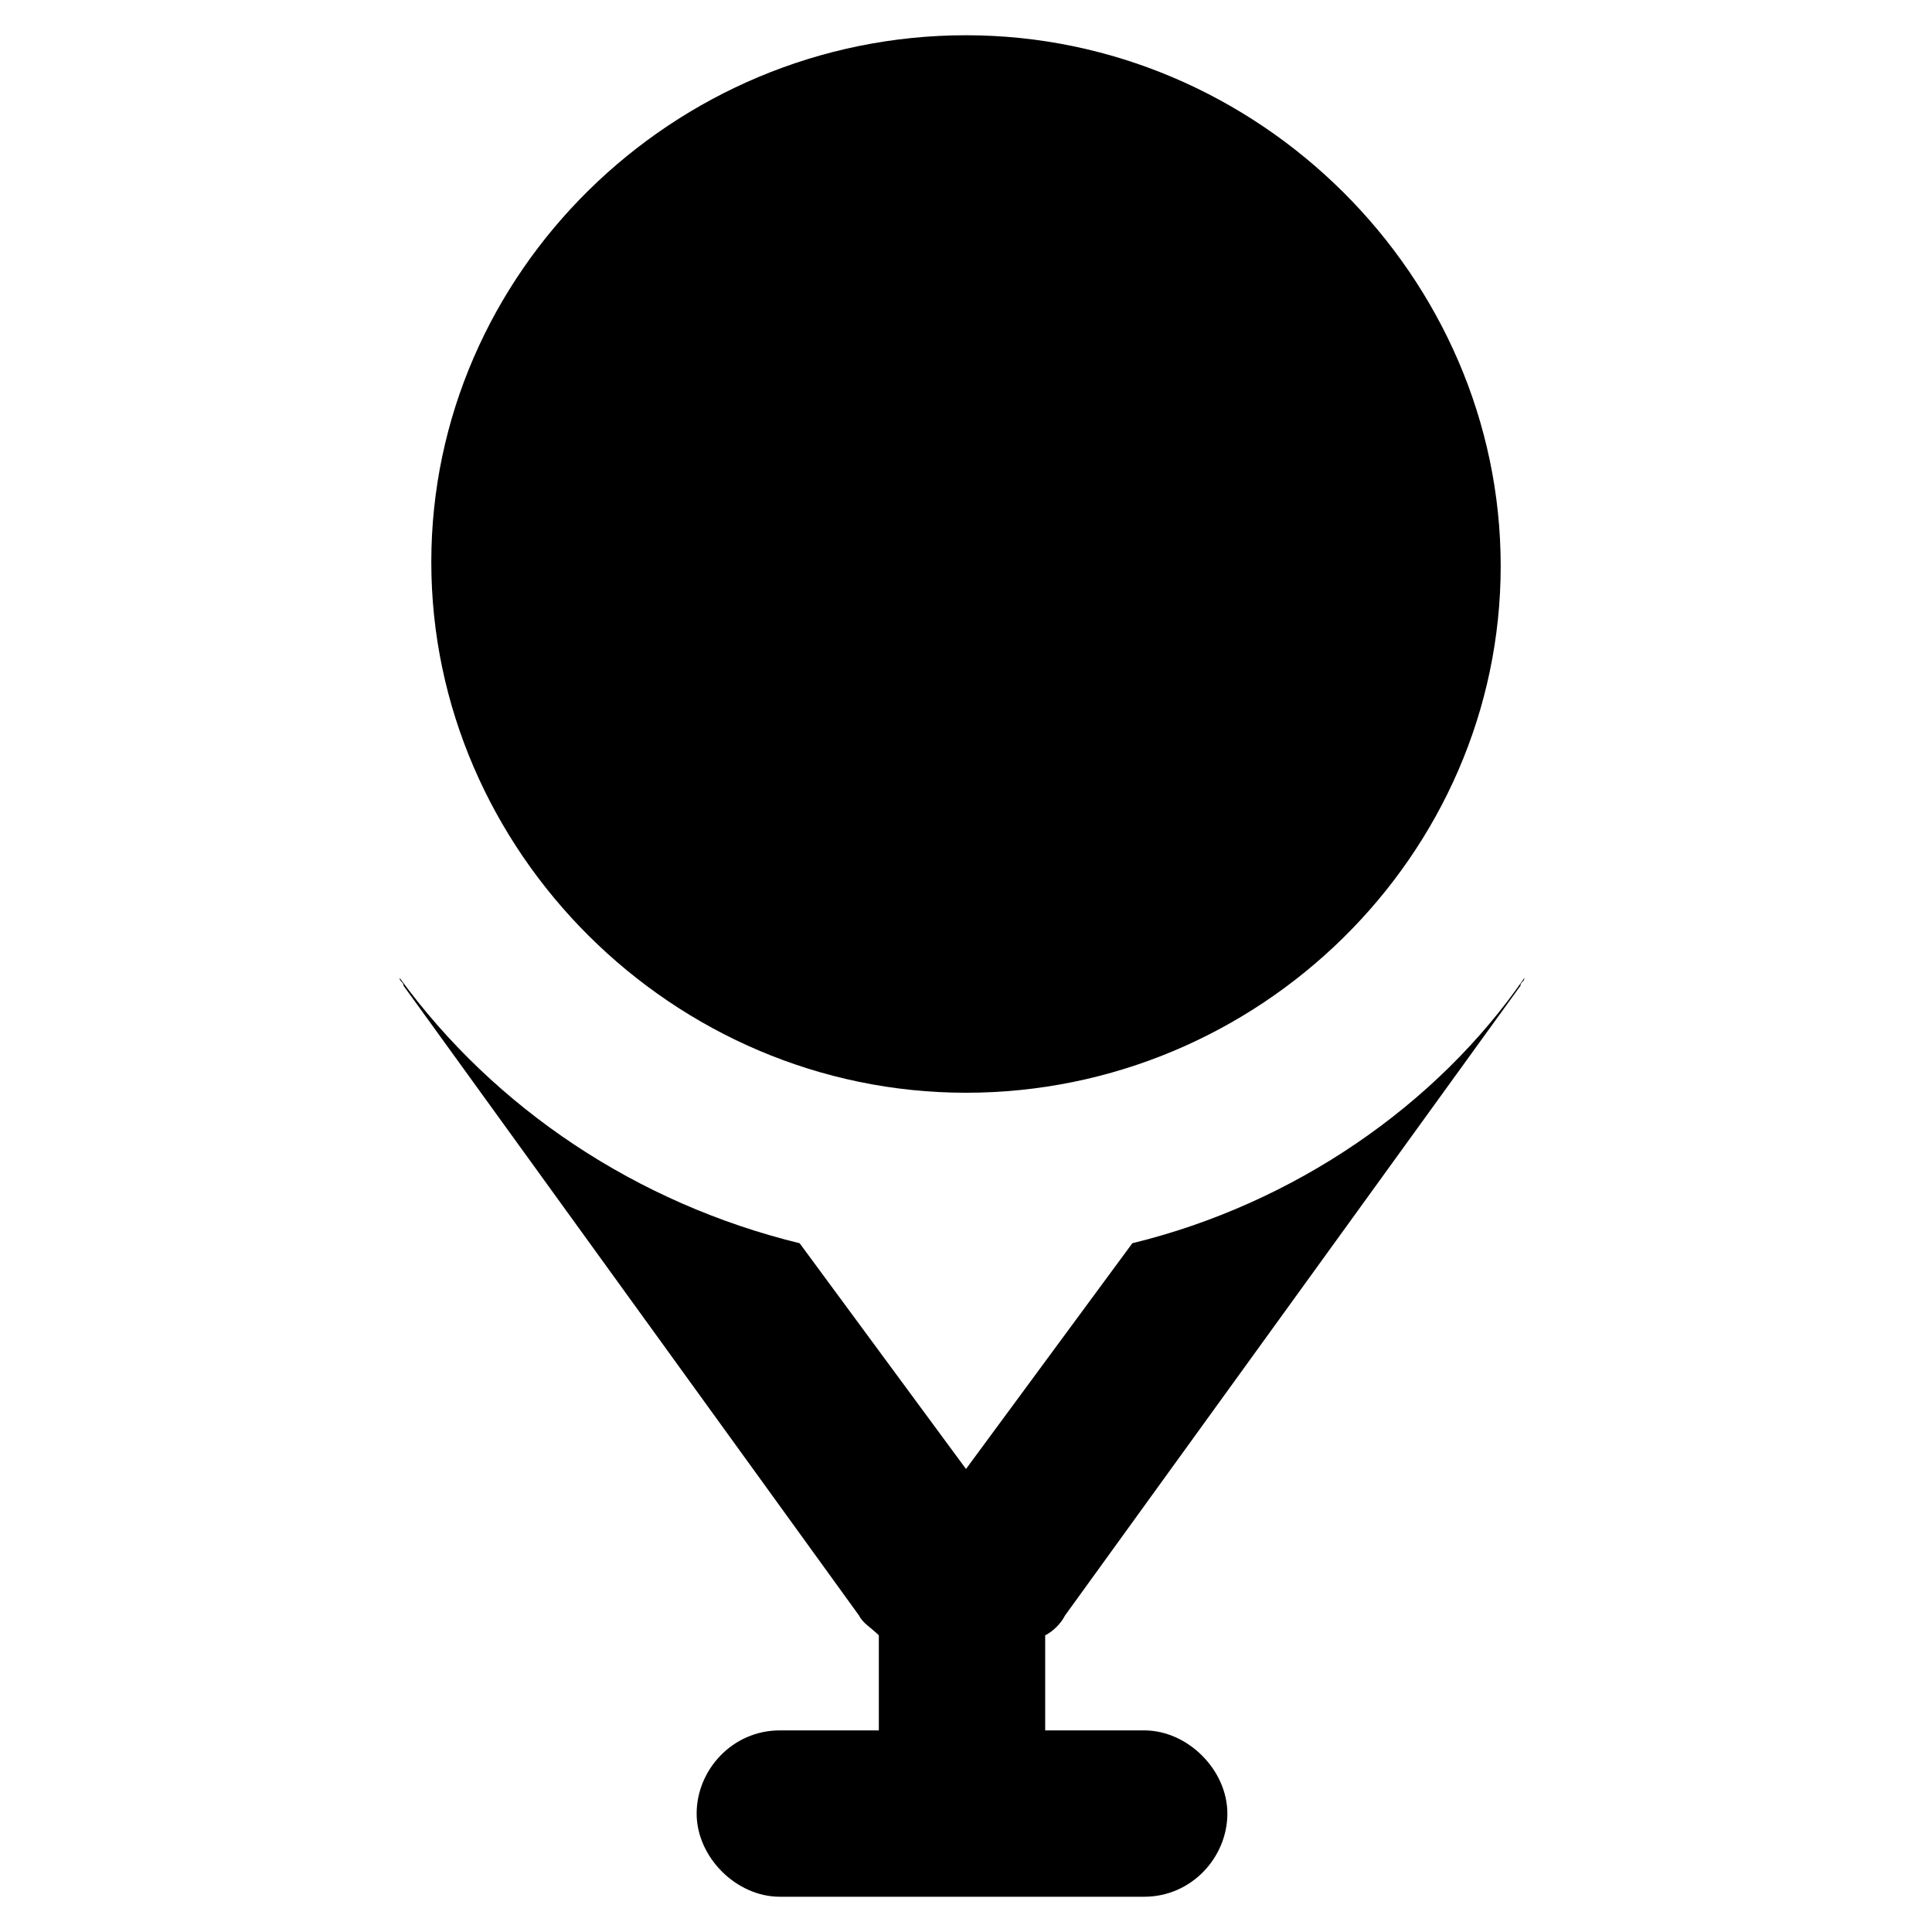
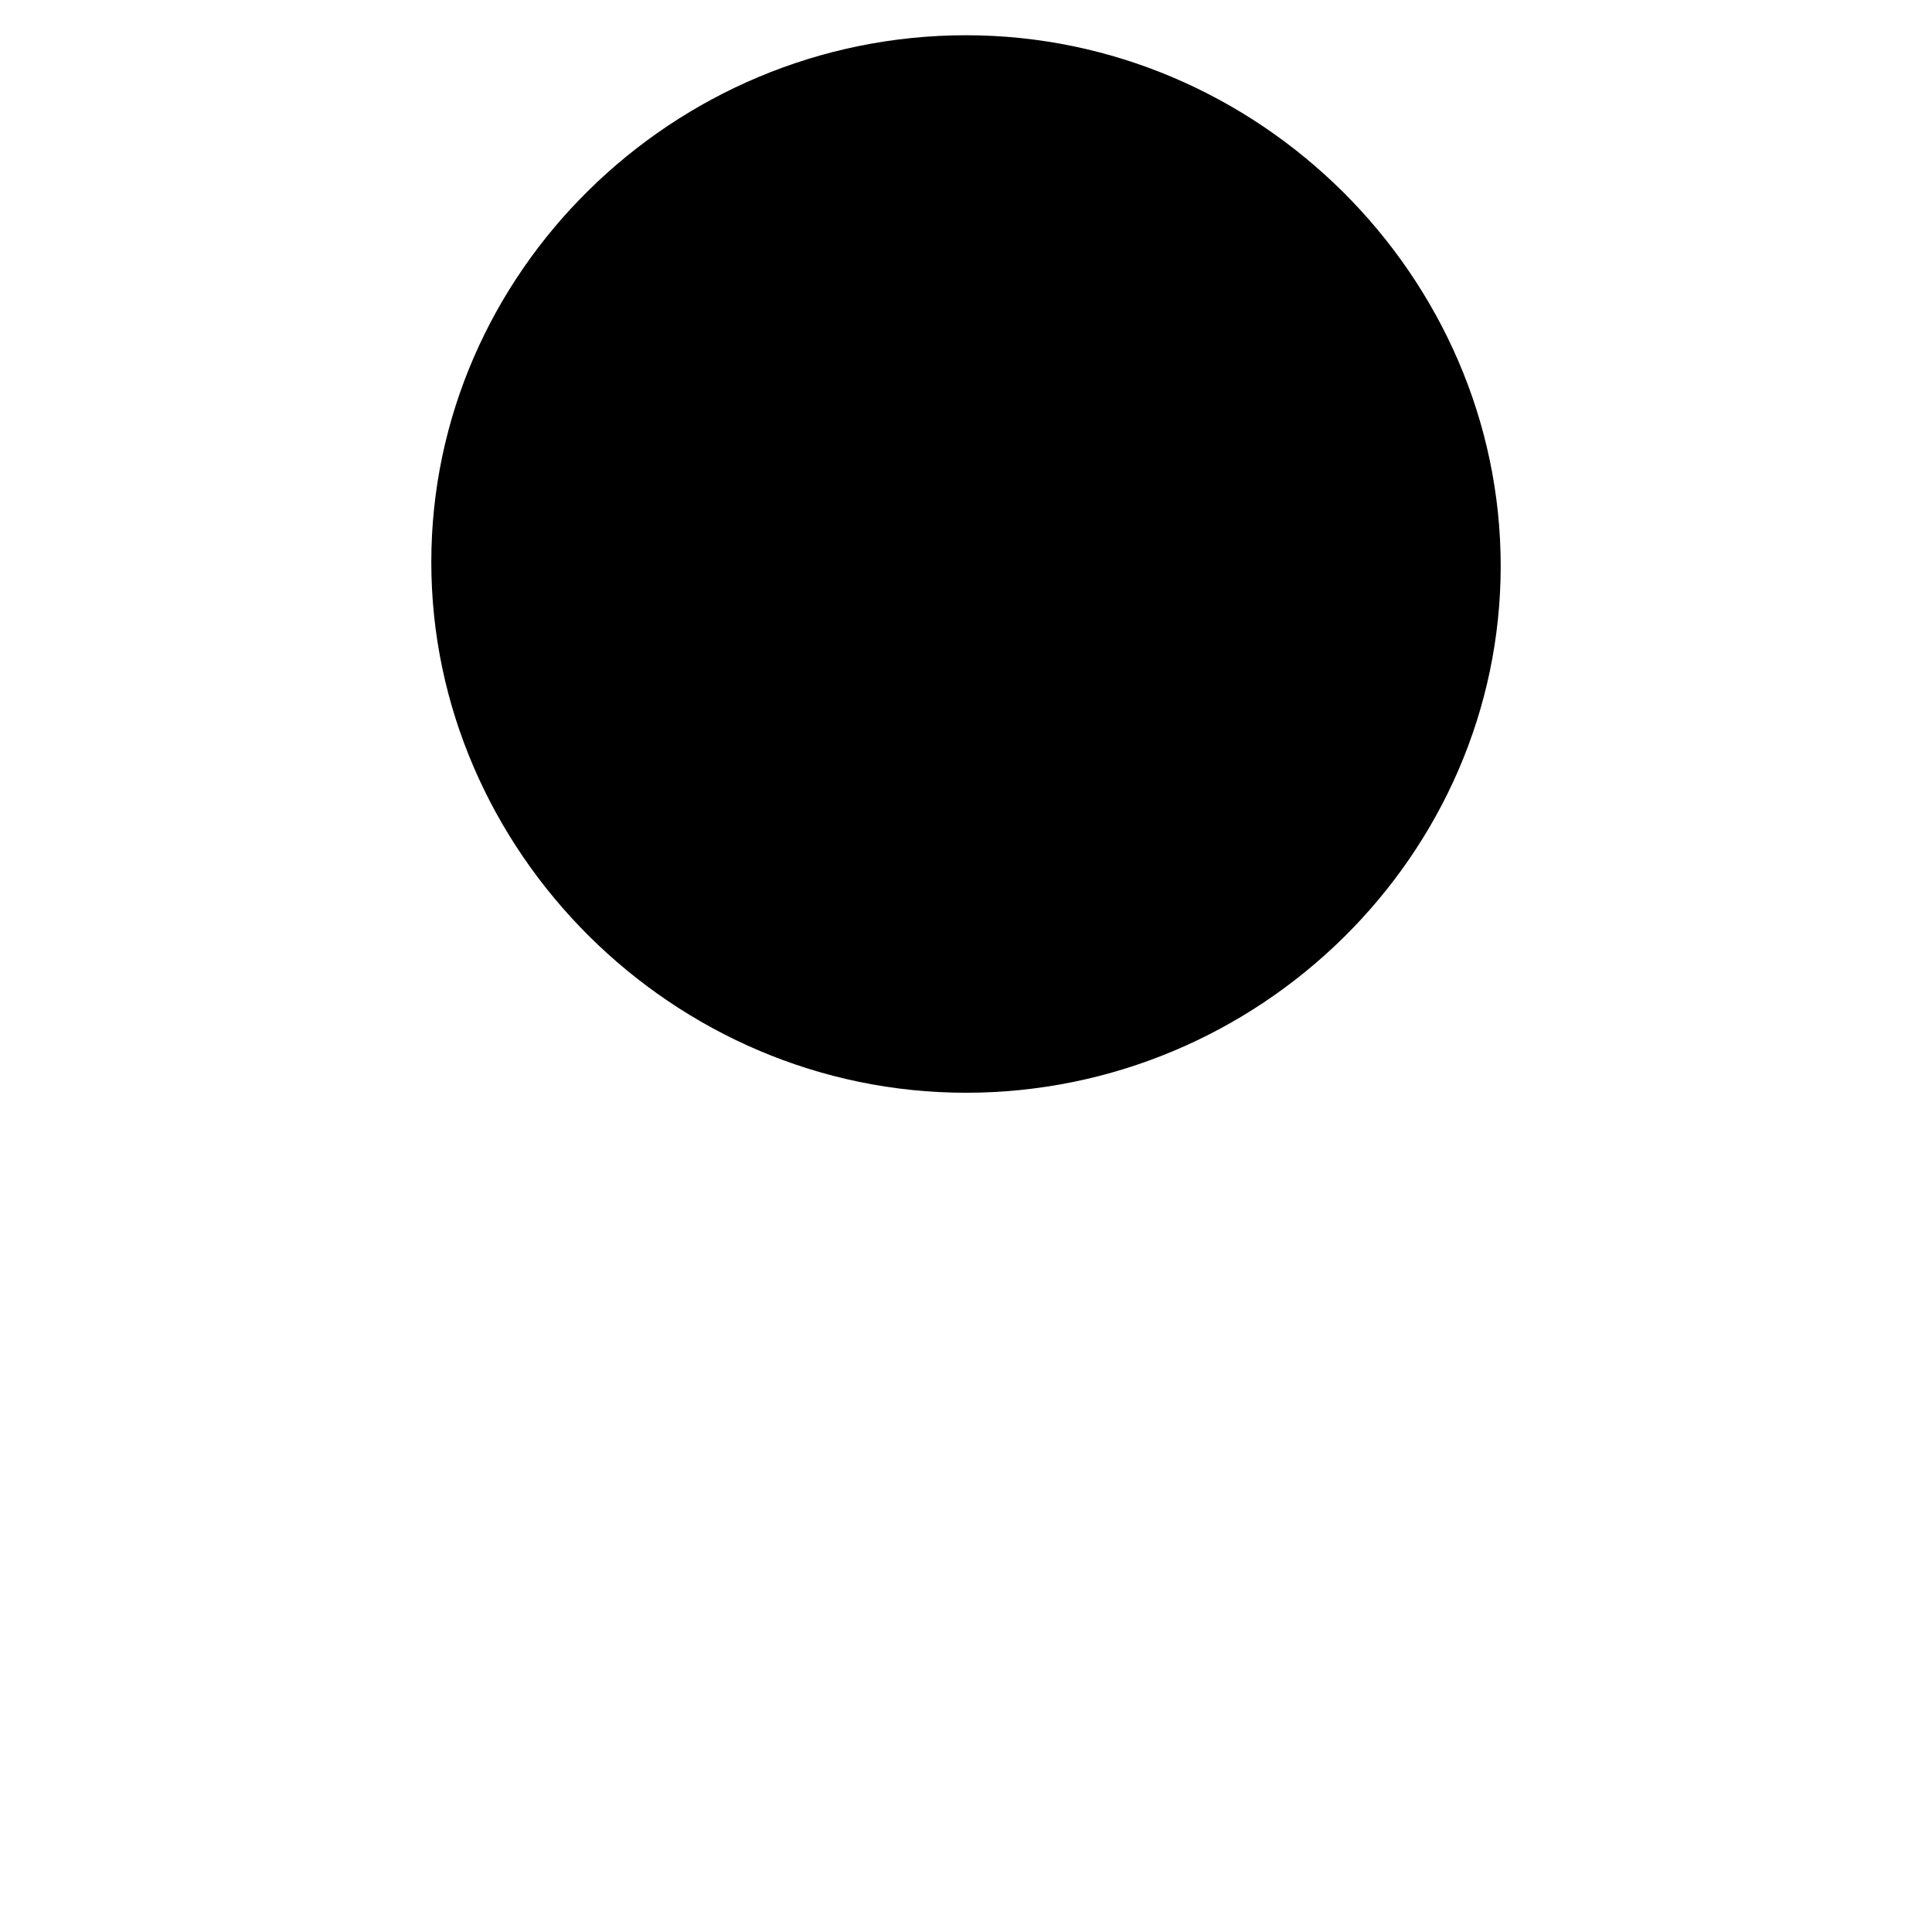
<svg xmlns="http://www.w3.org/2000/svg" fill="#000000" width="800px" height="800px" version="1.1" viewBox="144 144 512 512">
  <g>
-     <path d="m444.08 473.47-44.082 59.824-44.086-59.824c-43.035-10.496-80.82-35.688-106.01-70.324 0 1.051 1.051 1.051 1.051 2.098l120.7 166.89c1.051 2.098 3.148 3.148 5.246 5.246v25.191h-26.238c-12.594 0-22.043 10.496-22.043 22.043s10.496 22.043 22.043 22.043h96.562c12.594 0 22.043-10.496 22.043-22.043s-10.496-22.043-22.043-22.043h-26.238v-25.191c2.098-1.051 4.199-3.148 5.246-5.246l120.7-166.89c0-1.051 1.051-1.051 1.051-2.098-23.086 33.586-60.871 59.828-103.91 70.324z" />
-     <path d="m400 433.59c77.672 0 141.7-62.977 141.7-139.6 0-76.621-64.027-140.65-141.7-140.65-77.672 0-141.7 62.977-141.7 139.6-0.004 76.621 64.023 140.65 141.7 140.65z" />
+     <path d="m400 433.59c77.672 0 141.7-62.977 141.7-139.6 0-76.621-64.027-140.65-141.7-140.65-77.672 0-141.7 62.977-141.7 139.6-0.004 76.621 64.023 140.65 141.7 140.65" />
  </g>
</svg>